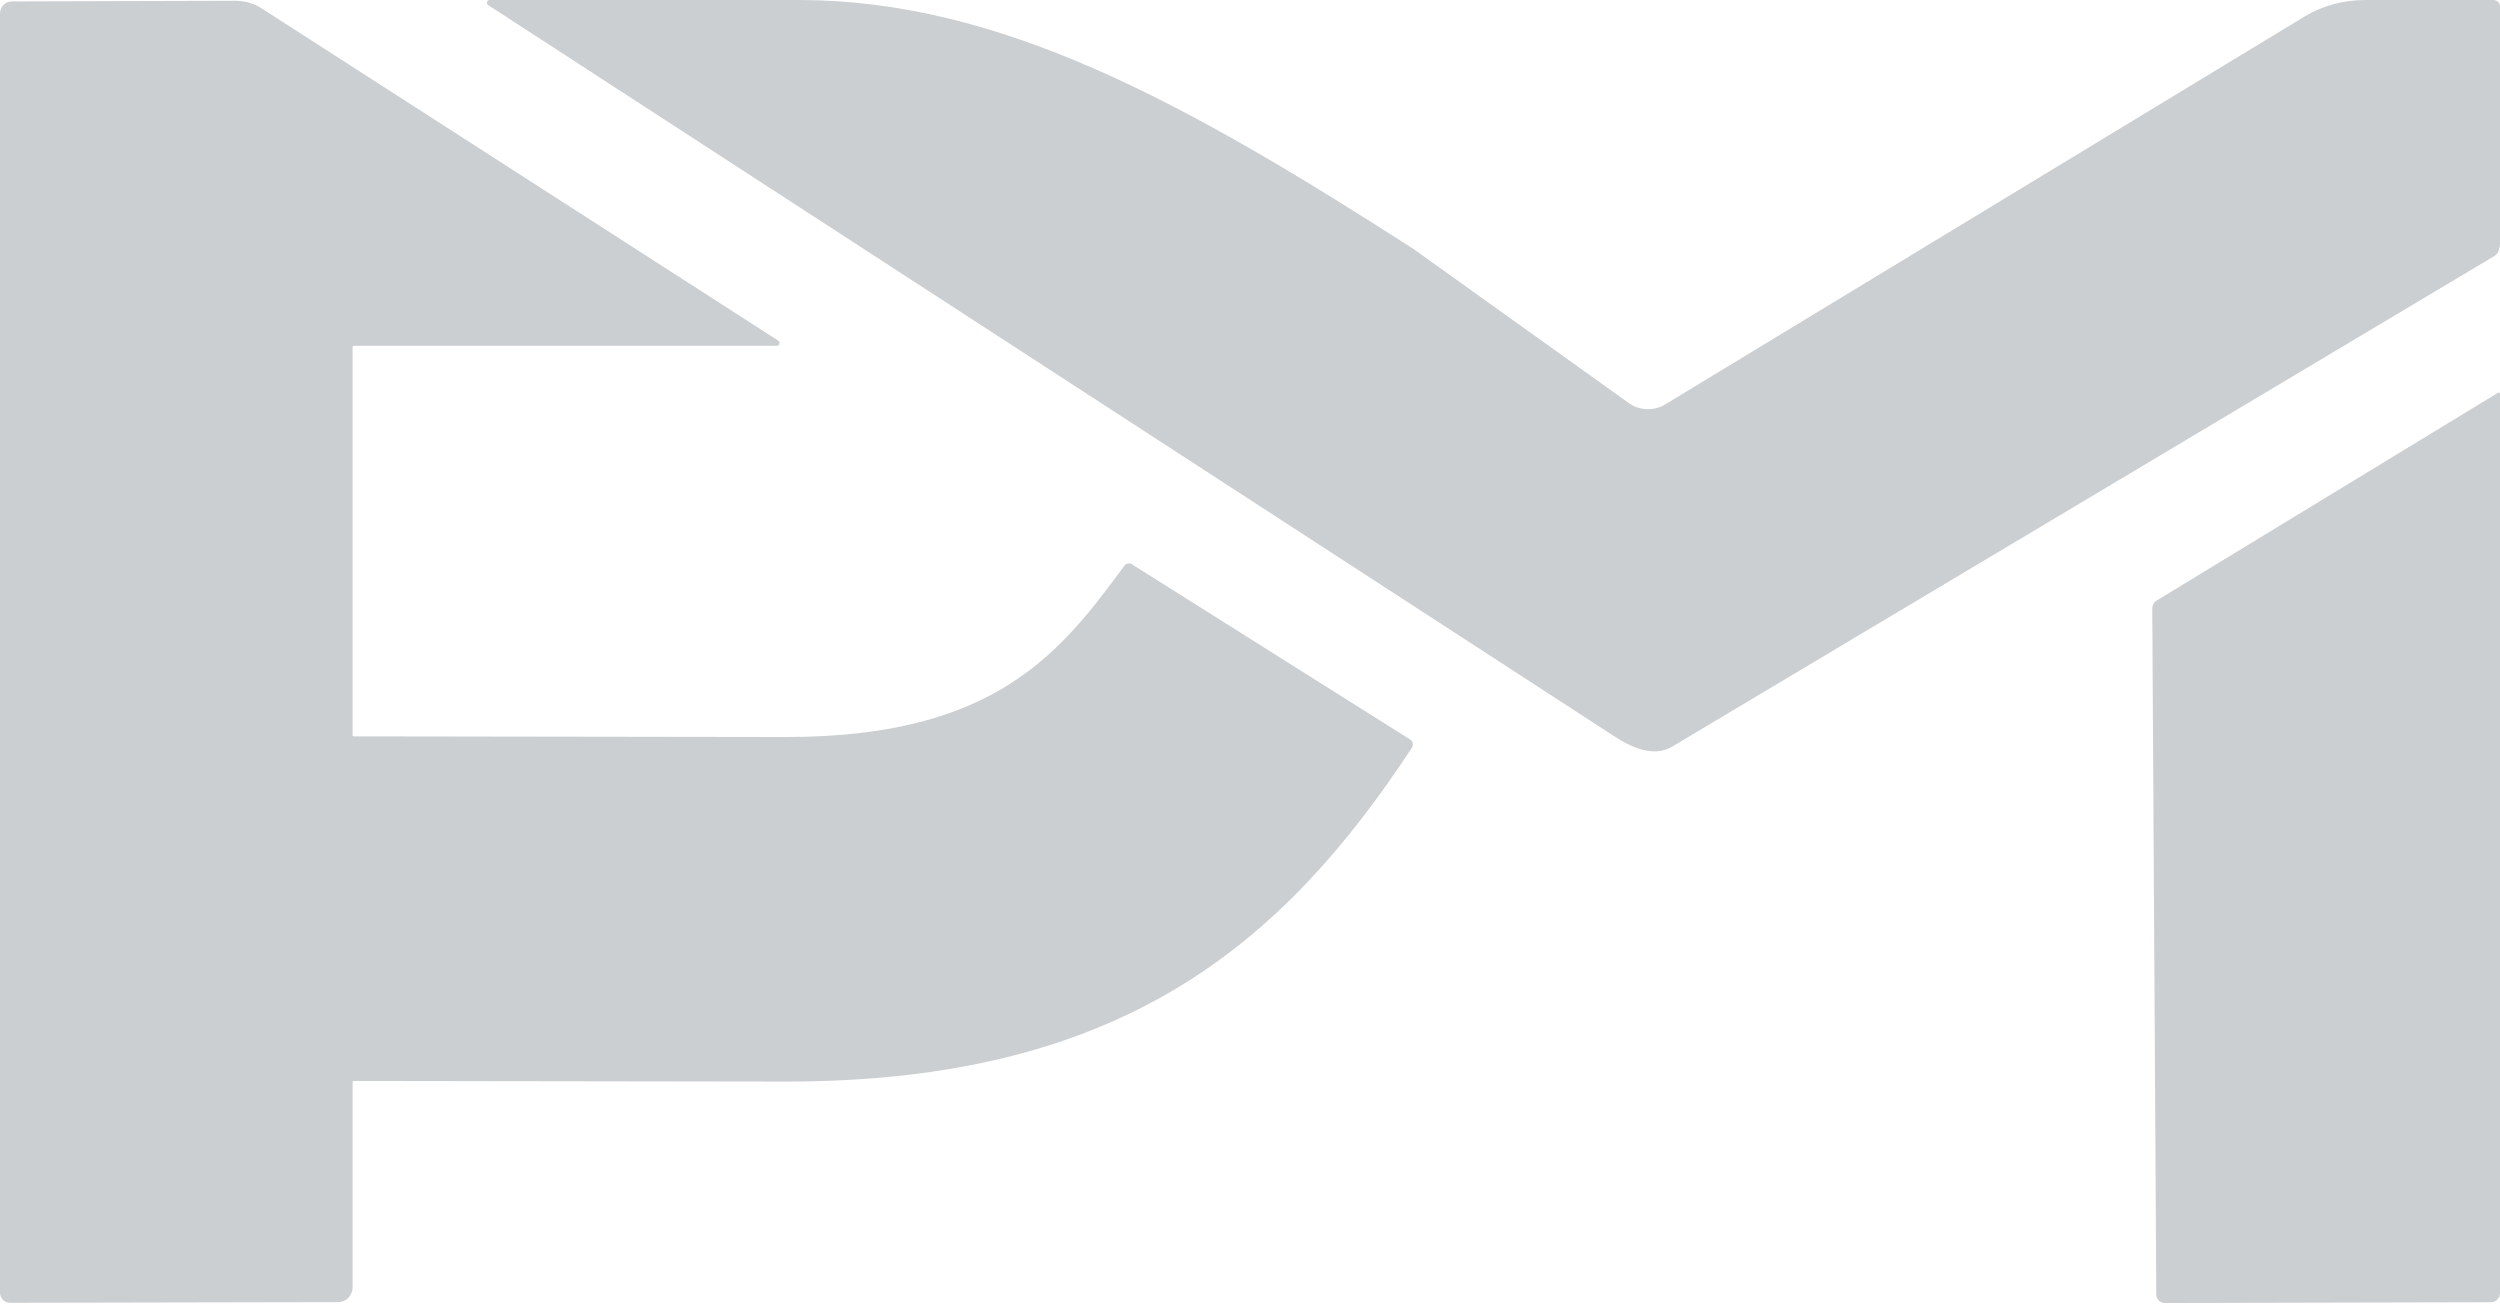
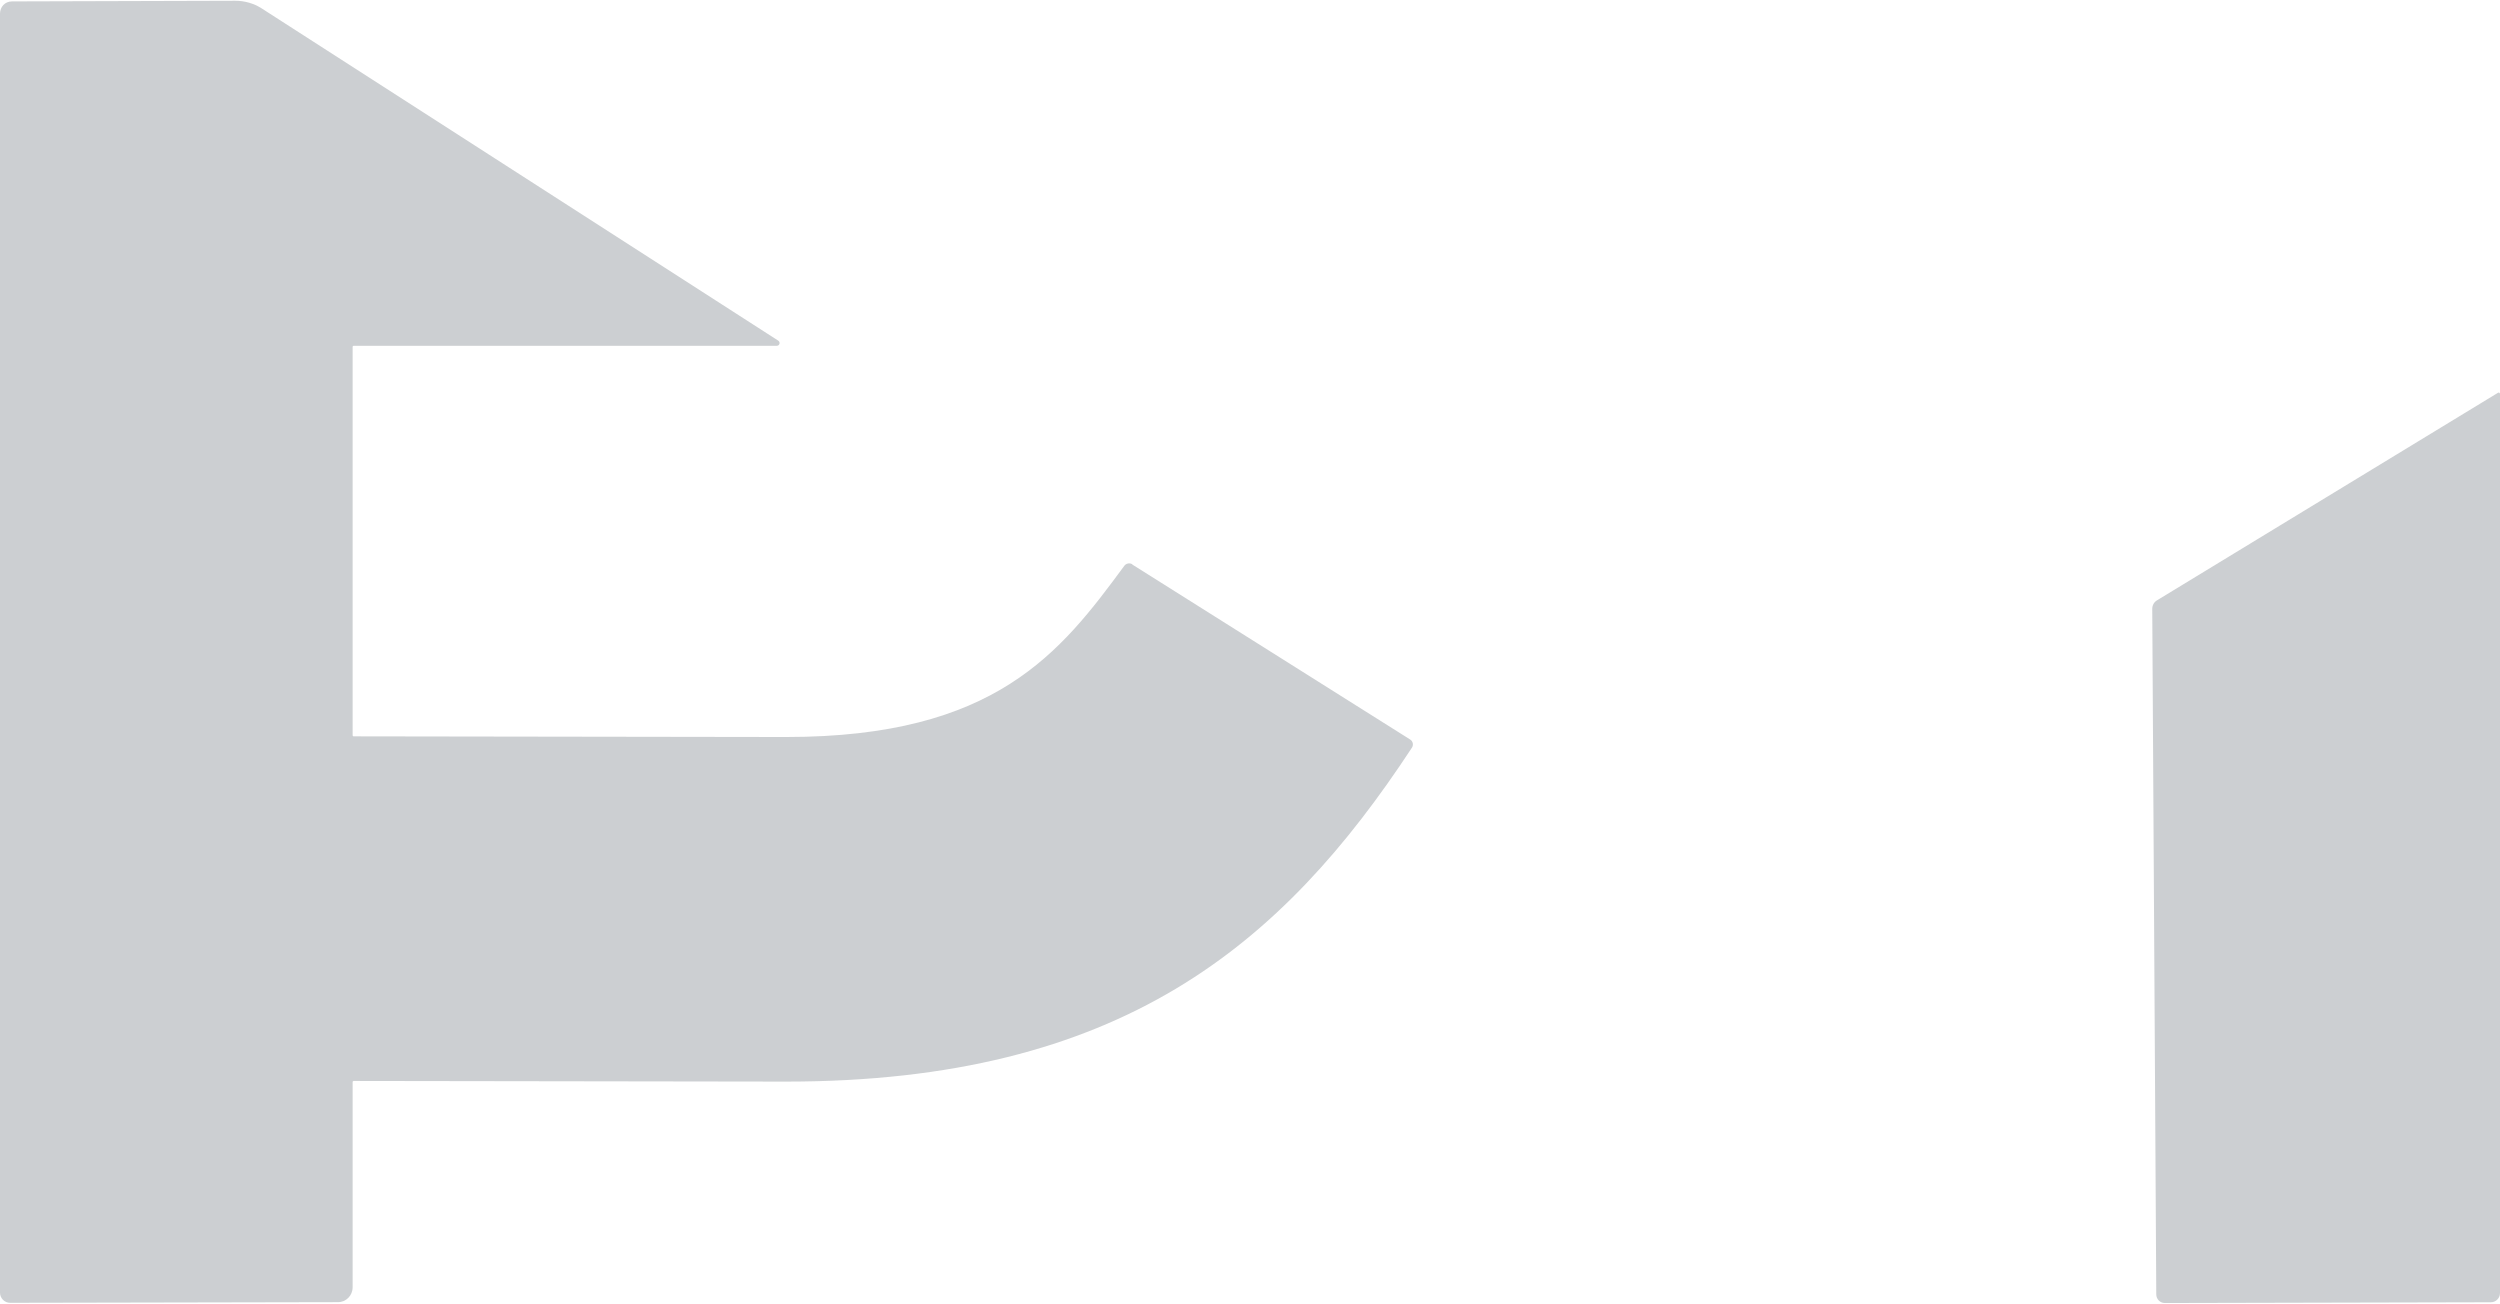
<svg xmlns="http://www.w3.org/2000/svg" width="560" height="292" viewBox="0 0 560 292" fill="none">
  <g opacity="0.2">
    <path d="M253.622 126.447L315.874 165.649C316.506 166.037 316.676 166.887 316.263 167.495C287.165 211.797 250.975 242.279 176.117 242.279L79.181 242.134C79.181 242.134 78.987 242.231 78.987 242.328V288.355C78.987 290.201 77.529 291.683 75.708 291.683L2.259 291.828C1.02 291.828 0 290.808 0 289.545L0 3.085C0 1.53 1.117 0.316 2.696 0.316L52.731 0.17C54.771 0.17 56.835 0.753 58.56 1.846L174.344 76.315C174.854 76.655 174.635 77.457 174.004 77.457L79.181 77.457C79.181 77.457 78.987 77.554 78.987 77.651L78.987 164.75C78.987 164.75 79.084 164.944 79.181 164.944L176.141 165.09C223.043 165.09 237.567 146.145 251.849 126.738C252.262 126.18 253.064 126.034 253.647 126.398L253.622 126.447Z" fill="#020F1C" />
-     <path d="M560 54.504C560 55.305 559.782 56.714 558.786 57.321L374.386 167.349C370.281 169.656 365.375 167.397 361.586 164.92L109.348 1.142C108.838 0.802 109.081 0 109.664 0L178.935 0C223.991 0 265.403 22.856 316.579 55.742L364.914 90.329C367.294 91.981 370.403 92.103 372.905 90.645L516.232 3.692C520.337 1.214 525.073 0 529.809 0L558.543 0C559.344 0 560 0.656 560 1.457V54.48V54.504Z" fill="#020F1C" />
    <path d="M484.899 291.877L557.959 291.707C559.076 291.707 559.999 290.785 559.999 289.643V88.241C559.999 87.998 559.756 87.853 559.562 87.974L483.15 134.487C482.494 134.876 482.105 135.604 482.105 136.381L483.004 289.934C483.004 291.003 483.854 291.877 484.923 291.877H484.899Z" fill="#020F1C" />
  </g>
</svg>